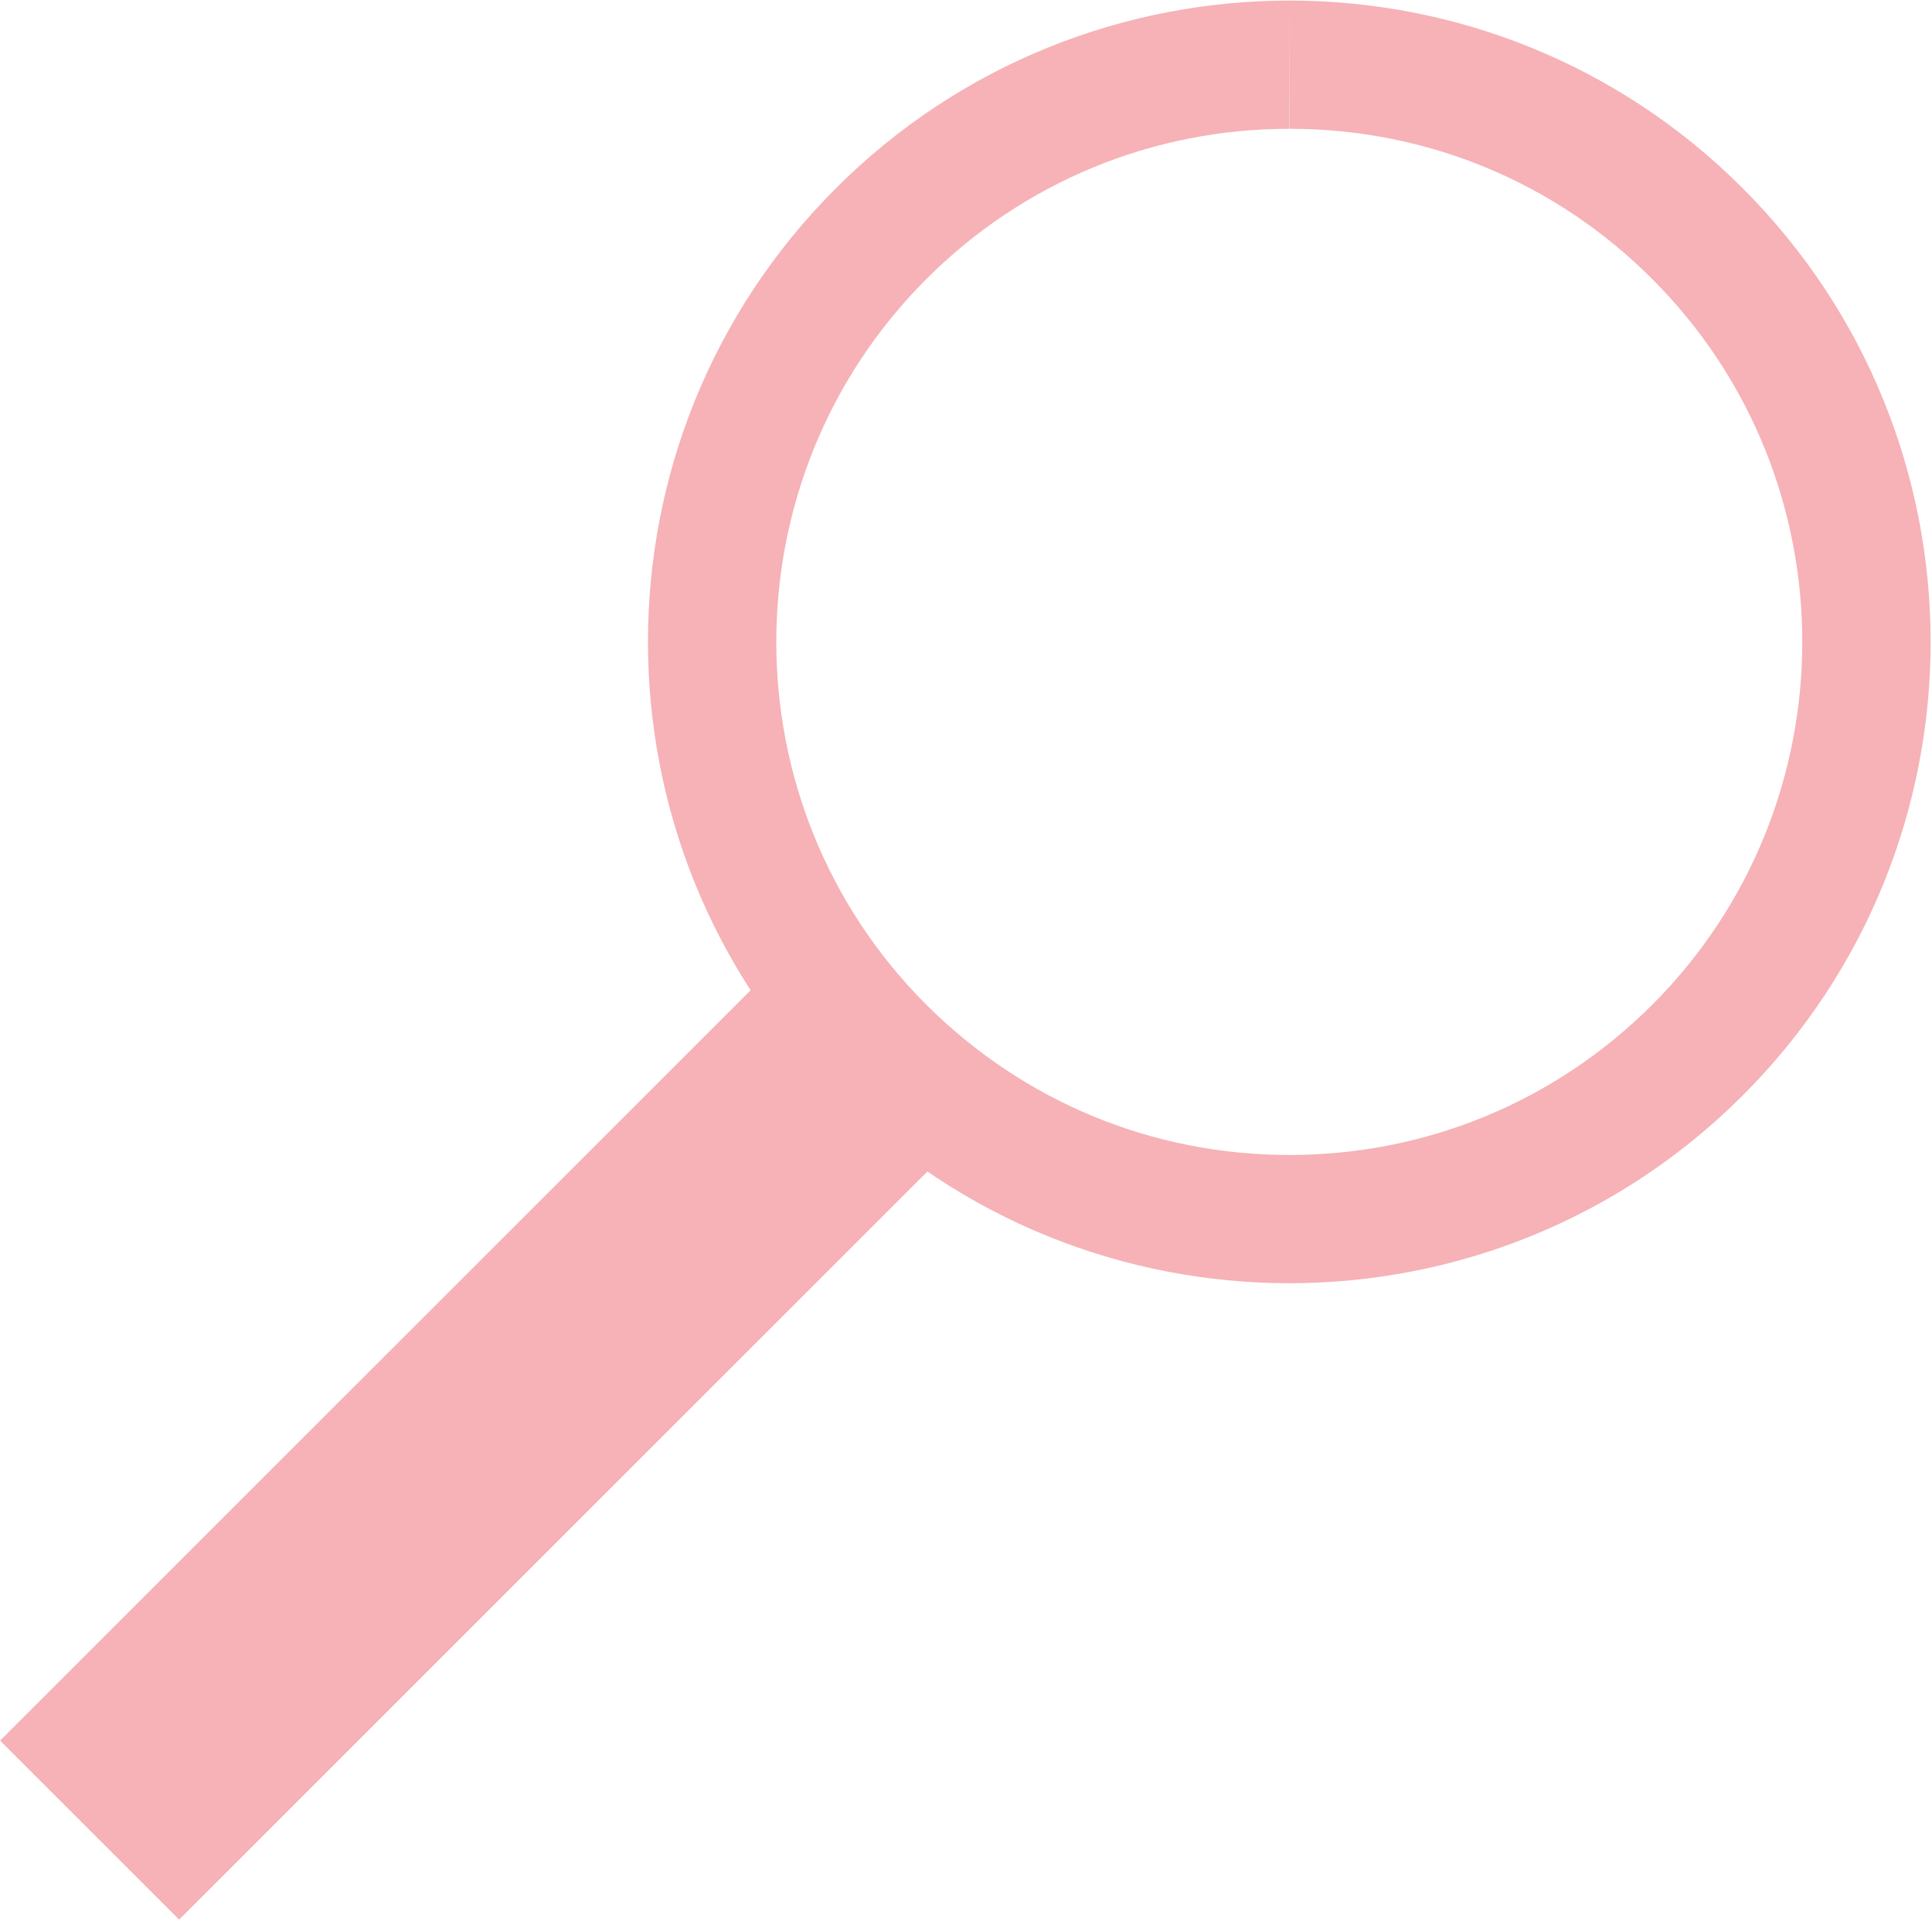
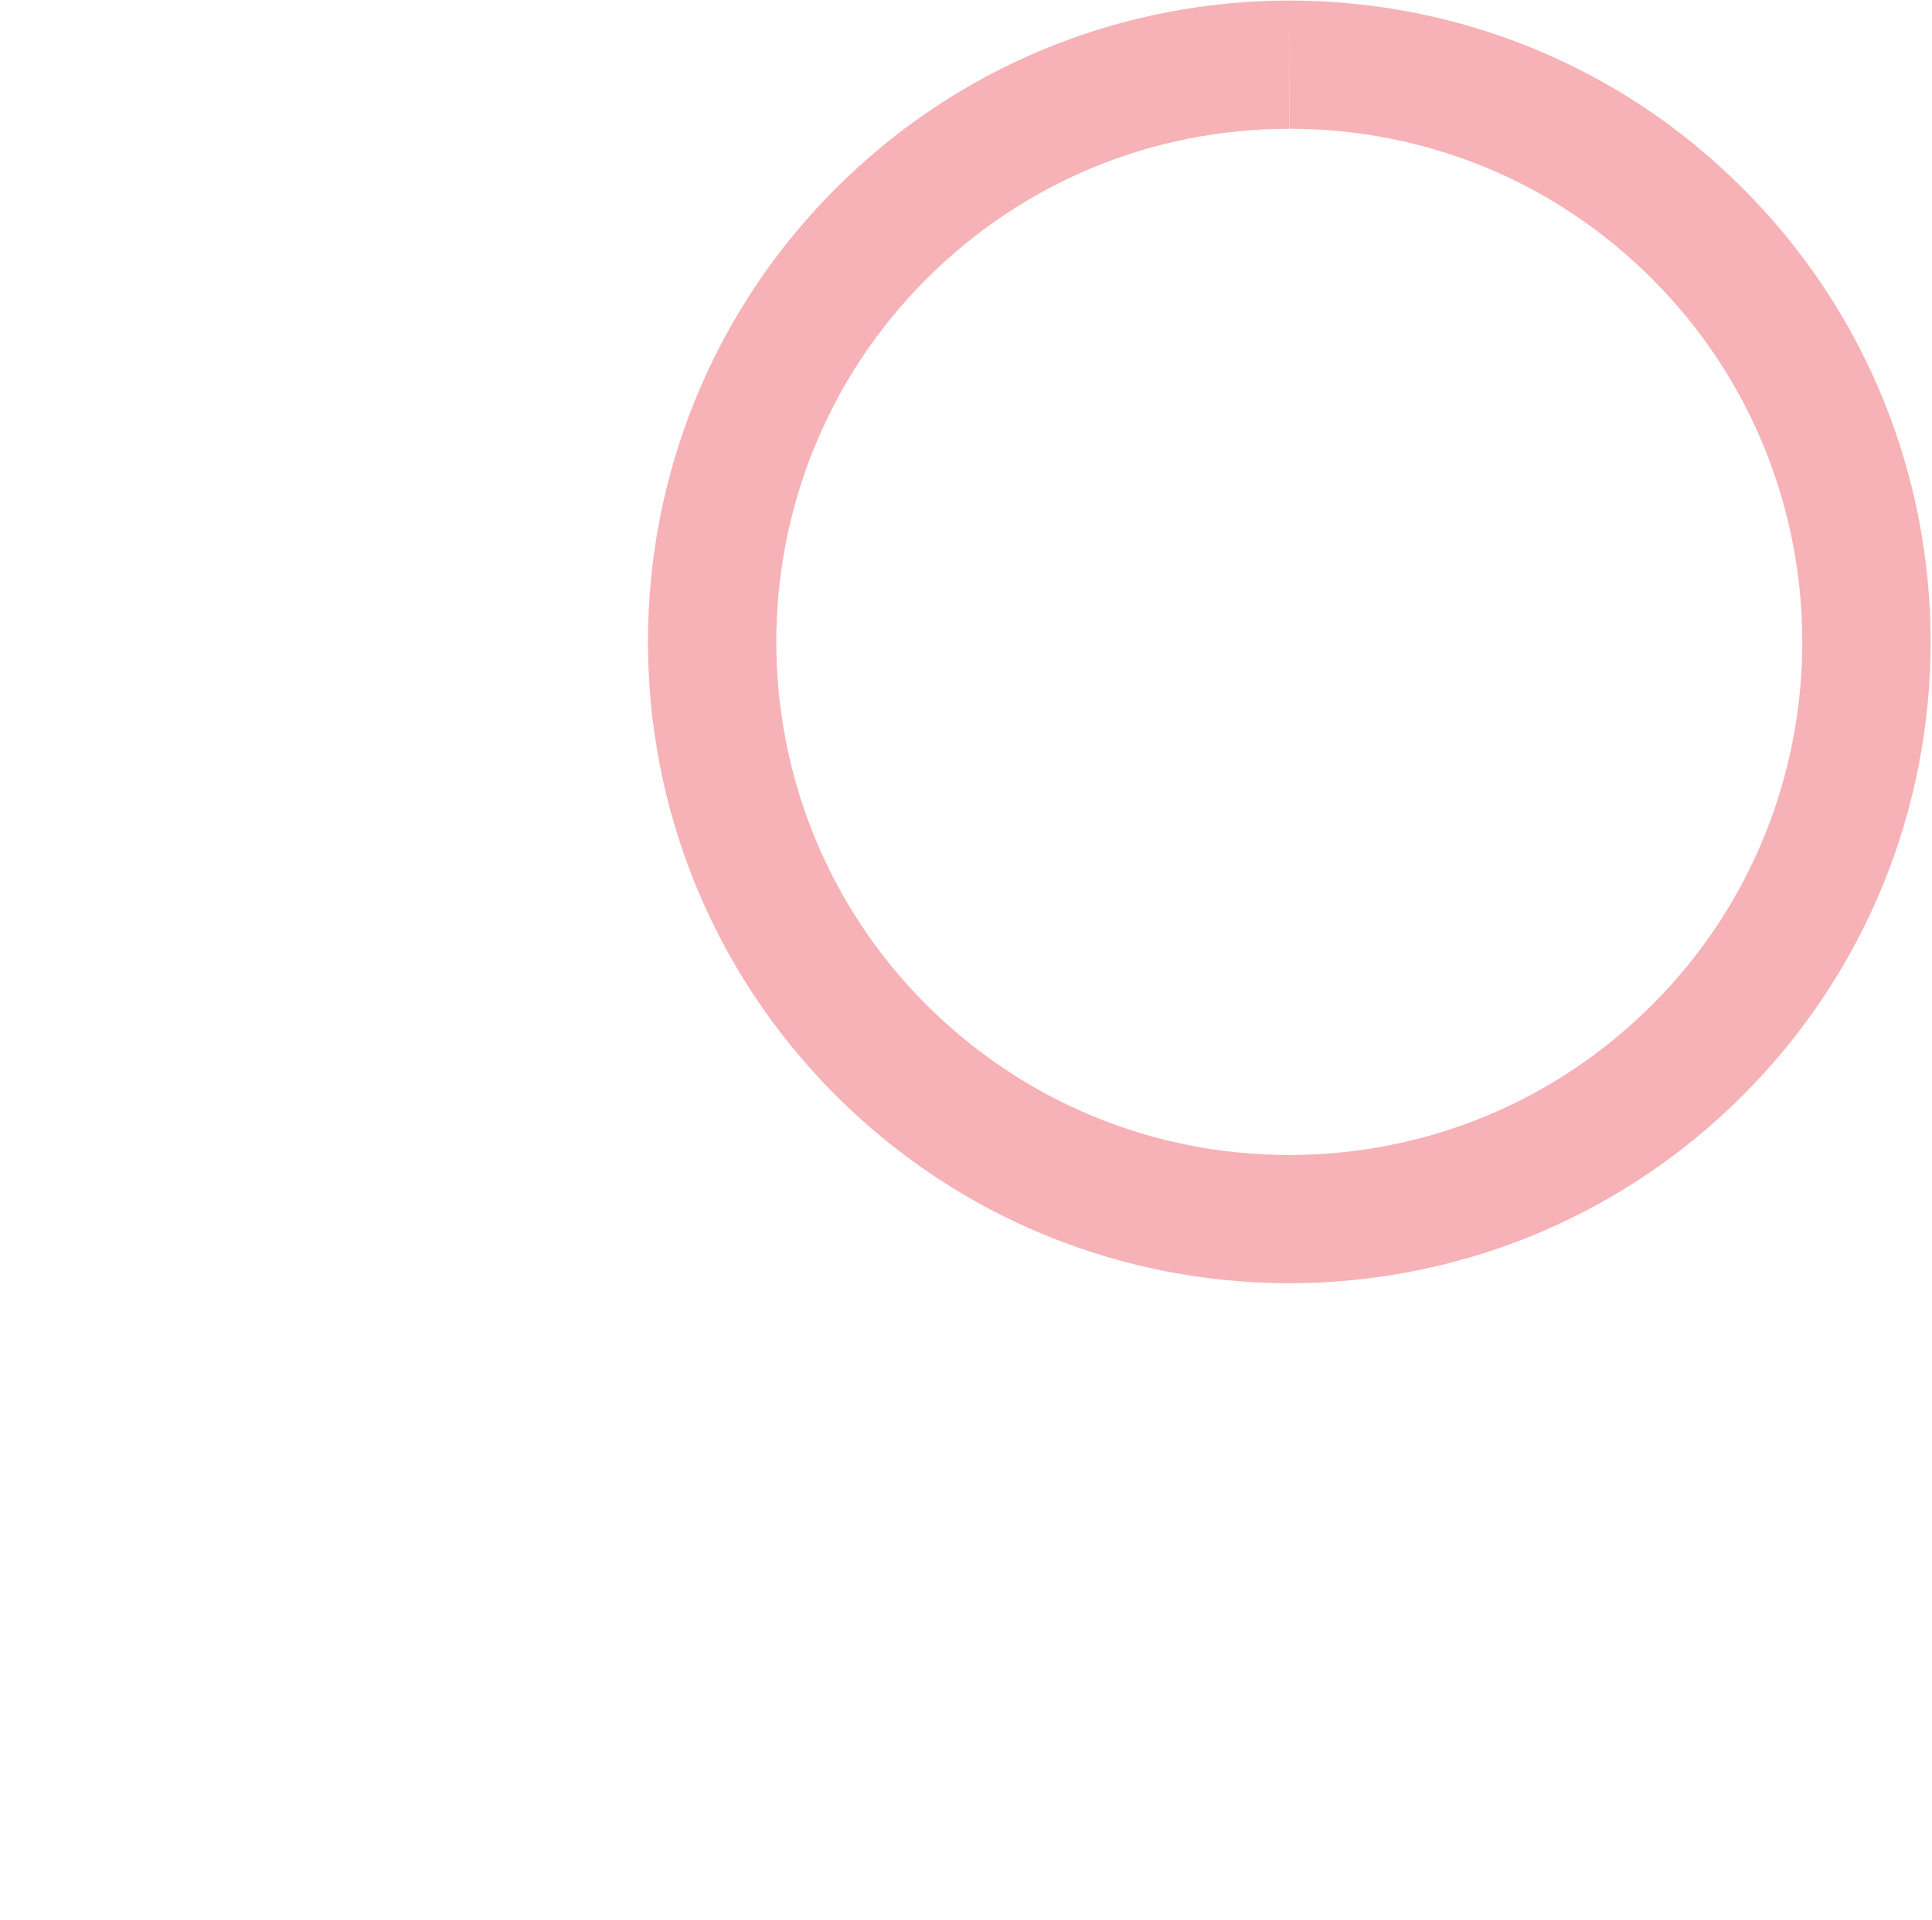
<svg xmlns="http://www.w3.org/2000/svg" version="1.1" id="Calque_1" x="0px" y="0px" viewBox="0 0 70.04 69.62" style="enable-background:new 0 0 70.04 69.62;" xml:space="preserve">
  <style type="text/css">
	.st0{fill:#F6B2B6;}
</style>
  <g>
    <g>
      <g>
        <g>
          <g>
            <path class="st0" d="M46.75,0.02v4.65l0,0c4.97,0,9.64,1.93,13.15,5.45c7.25,7.25,7.25,19.06,0,26.31       c-3.51,3.51-8.19,5.45-13.16,5.45s-9.64-1.94-13.16-5.45c-7.25-7.25-7.25-19.05,0-26.31c3.51-3.51,8.19-5.45,13.16-5.45       L46.75,0.02 M46.75,0.02c-5.95,0-11.91,2.27-16.45,6.81c-9.08,9.08-9.08,23.81,0,32.89c4.54,4.54,10.49,6.81,16.44,6.81       c5.95,0,11.9-2.27,16.44-6.81c9.08-9.08,9.08-23.81,0-32.89C58.65,2.29,52.7,0.02,46.75,0.02L46.75,0.02z" />
          </g>
        </g>
      </g>
    </g>
-     <rect x="-2.96" y="46.77" transform="matrix(0.707 -0.707 0.707 0.707 -30.97 27.956)" class="st0" width="42.45" height="9.18" />
  </g>
</svg>